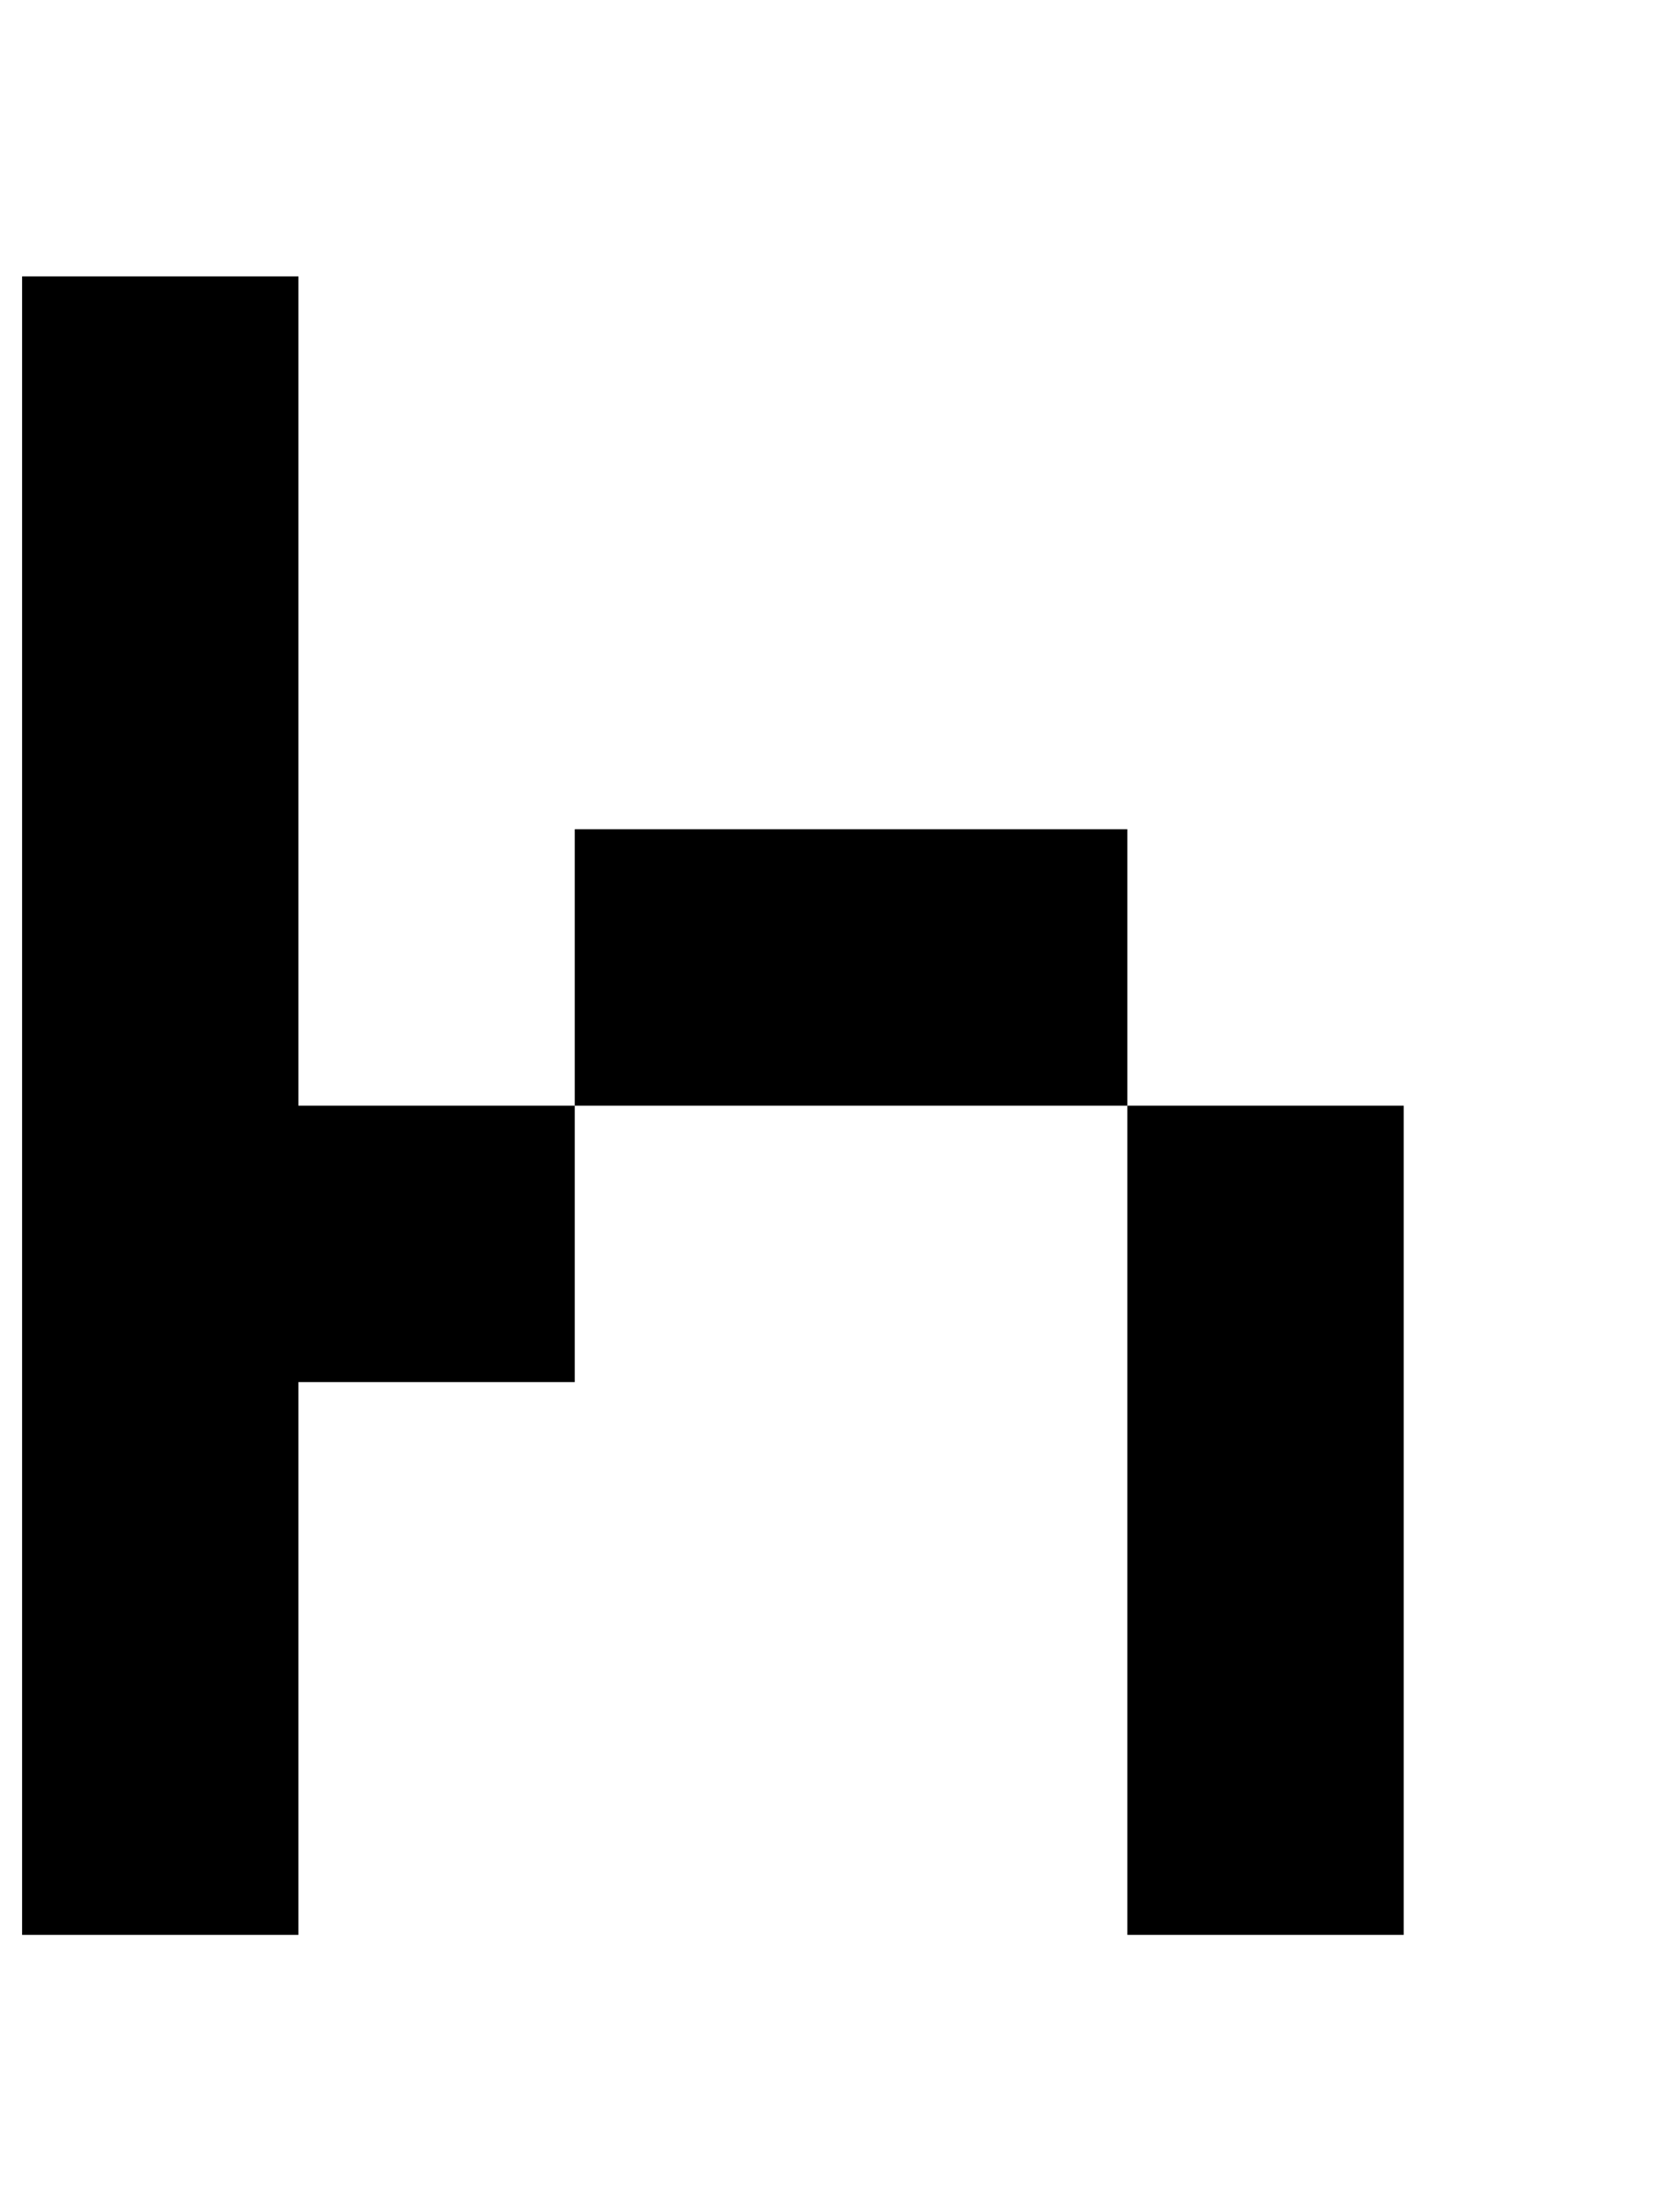
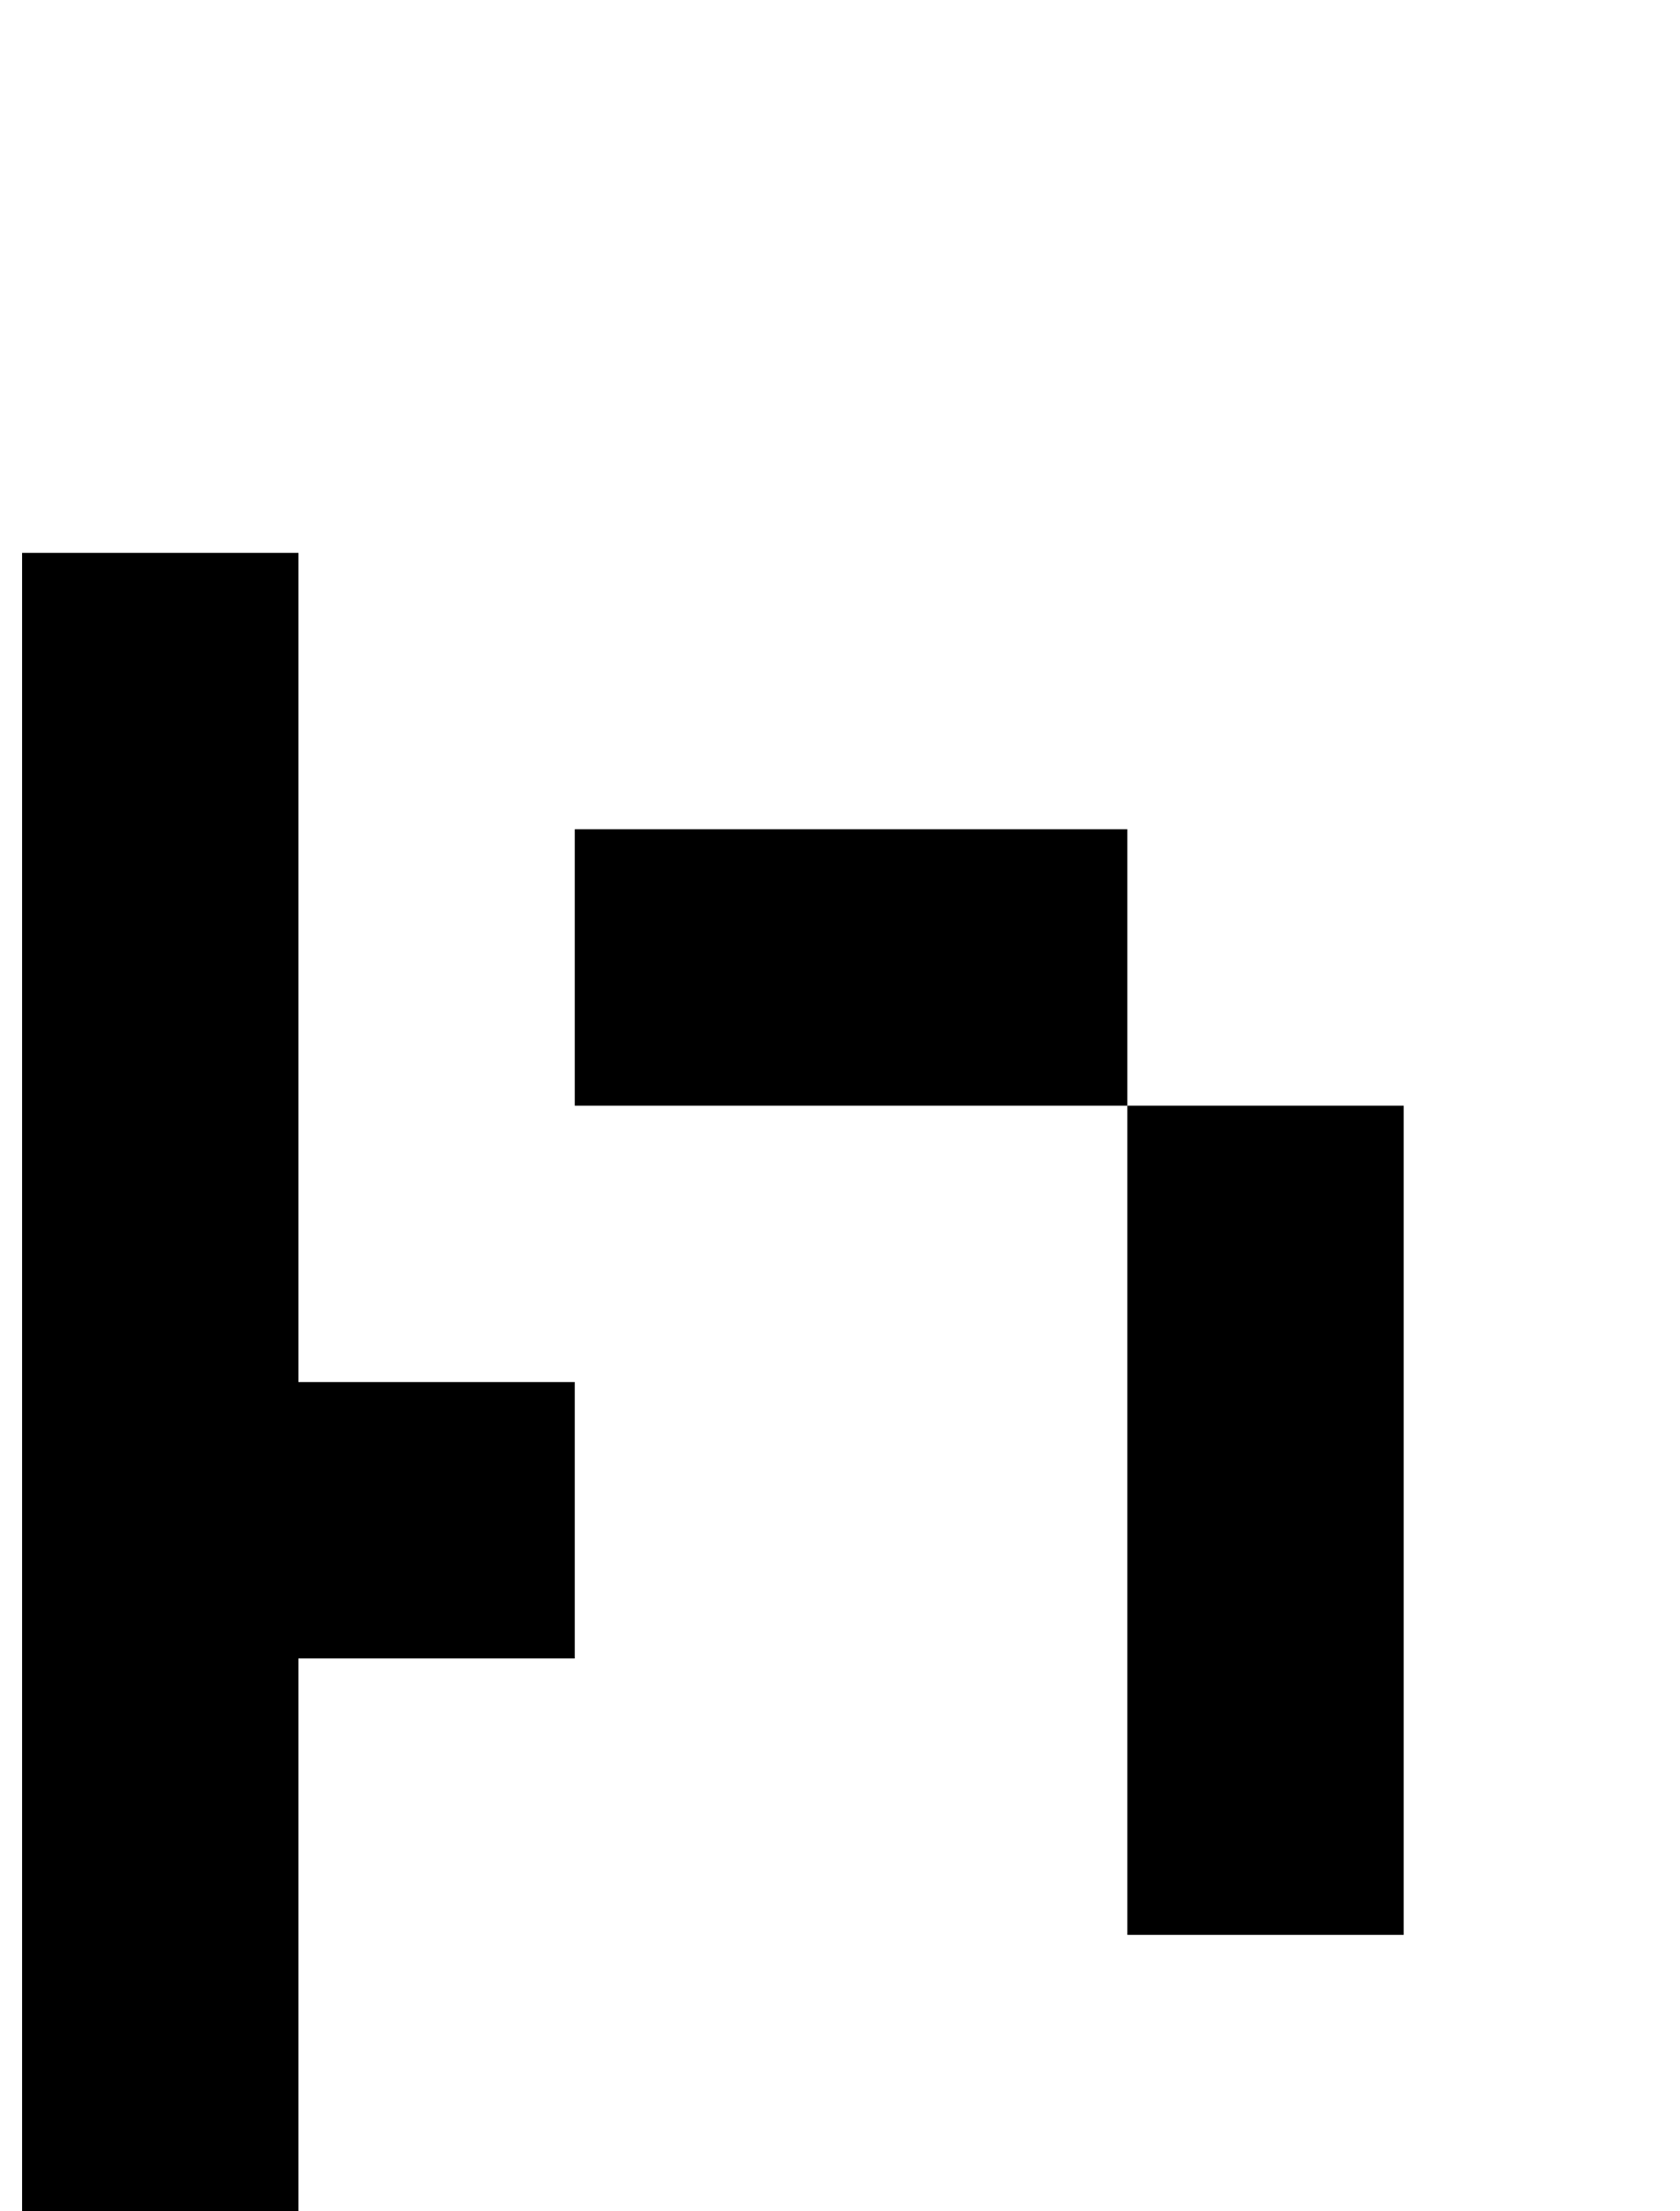
<svg xmlns="http://www.w3.org/2000/svg" version="1.1" viewBox="-10 0 760 1000">
-   <path fill="currentColor" d="M500 875v-125v-125v-125h125v125v125v125h-125zM0 875v-125v-125v-125v-125v-125v-125h125v125v125v125h125v125h-125v125v125h-125zM375 0v-125h125v125h-125zM125 0v-125h125v125h-125zM500 500h-125h-125v-125h125h125v125zM375 -125h-125v-125h125v125z" />
+   <path fill="currentColor" d="M500 875v-125v-125v-125h125v125v125v125h-125zM0 875v-125v-125v-125v-125v-125h125v125v125v125h125v125h-125v125v125h-125zM375 0v-125h125v125h-125zM125 0v-125h125v125h-125zM500 500h-125h-125v-125h125h125v125zM375 -125h-125v-125h125v125z" />
</svg>